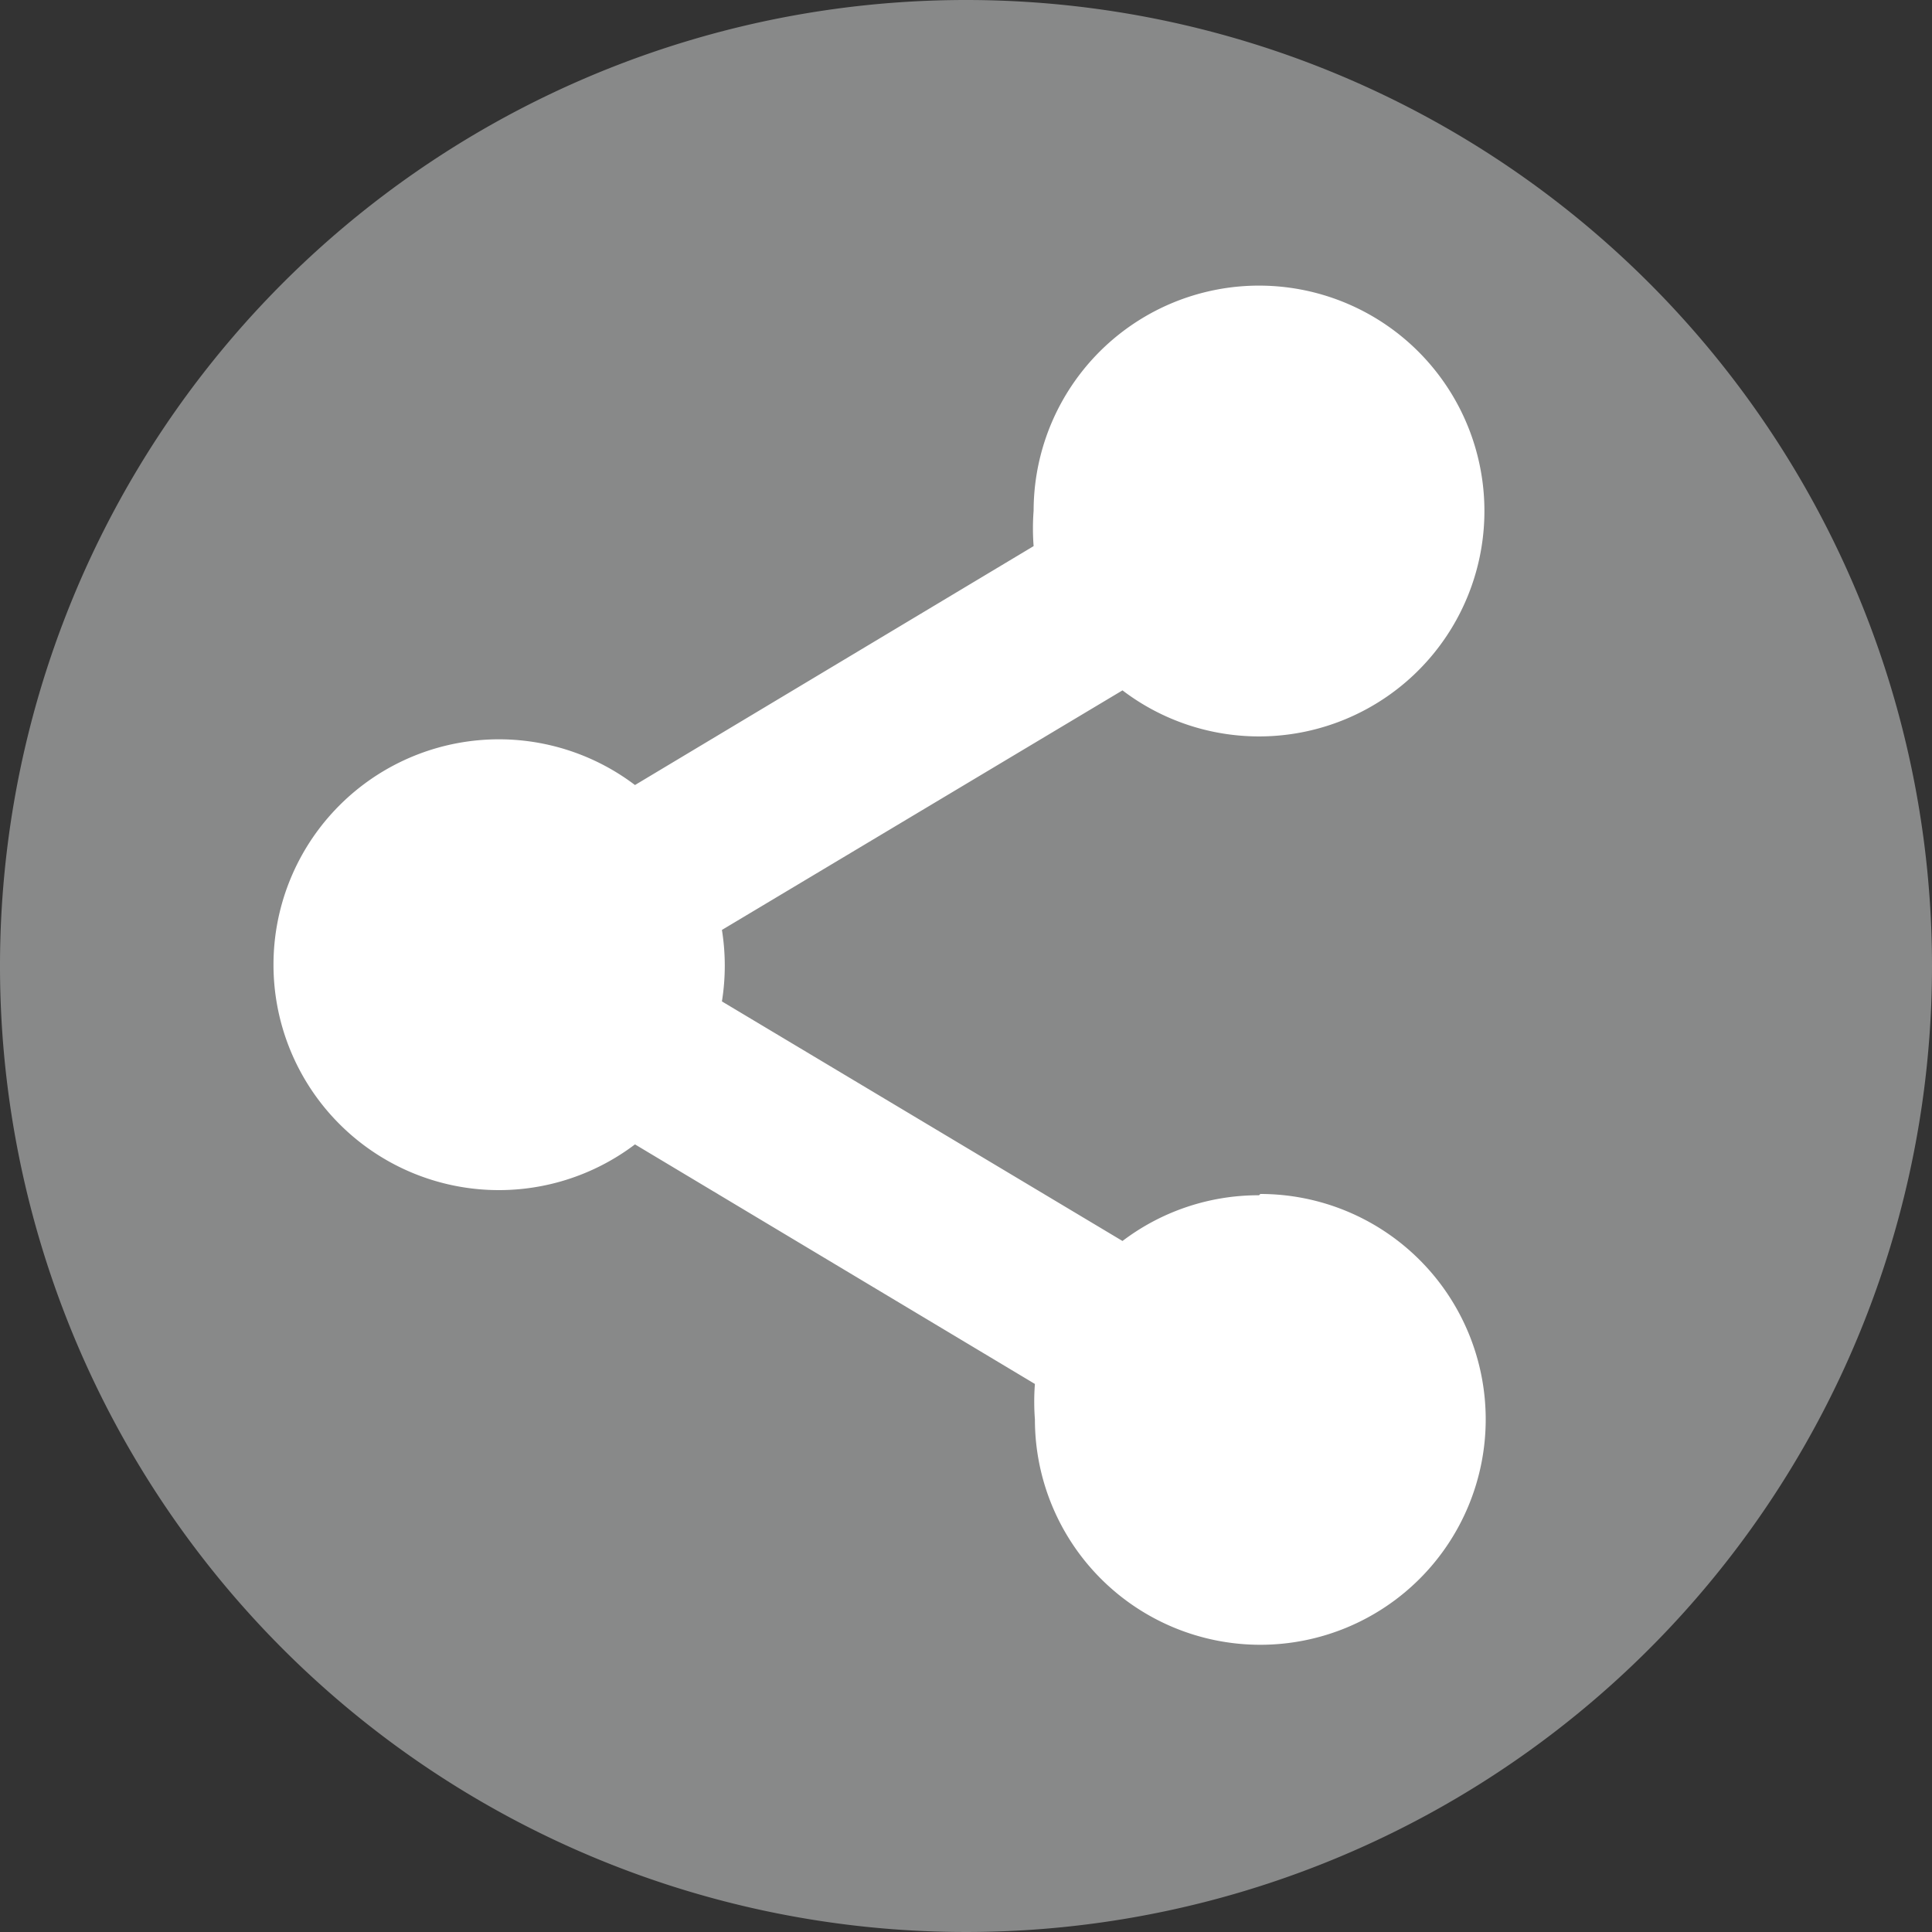
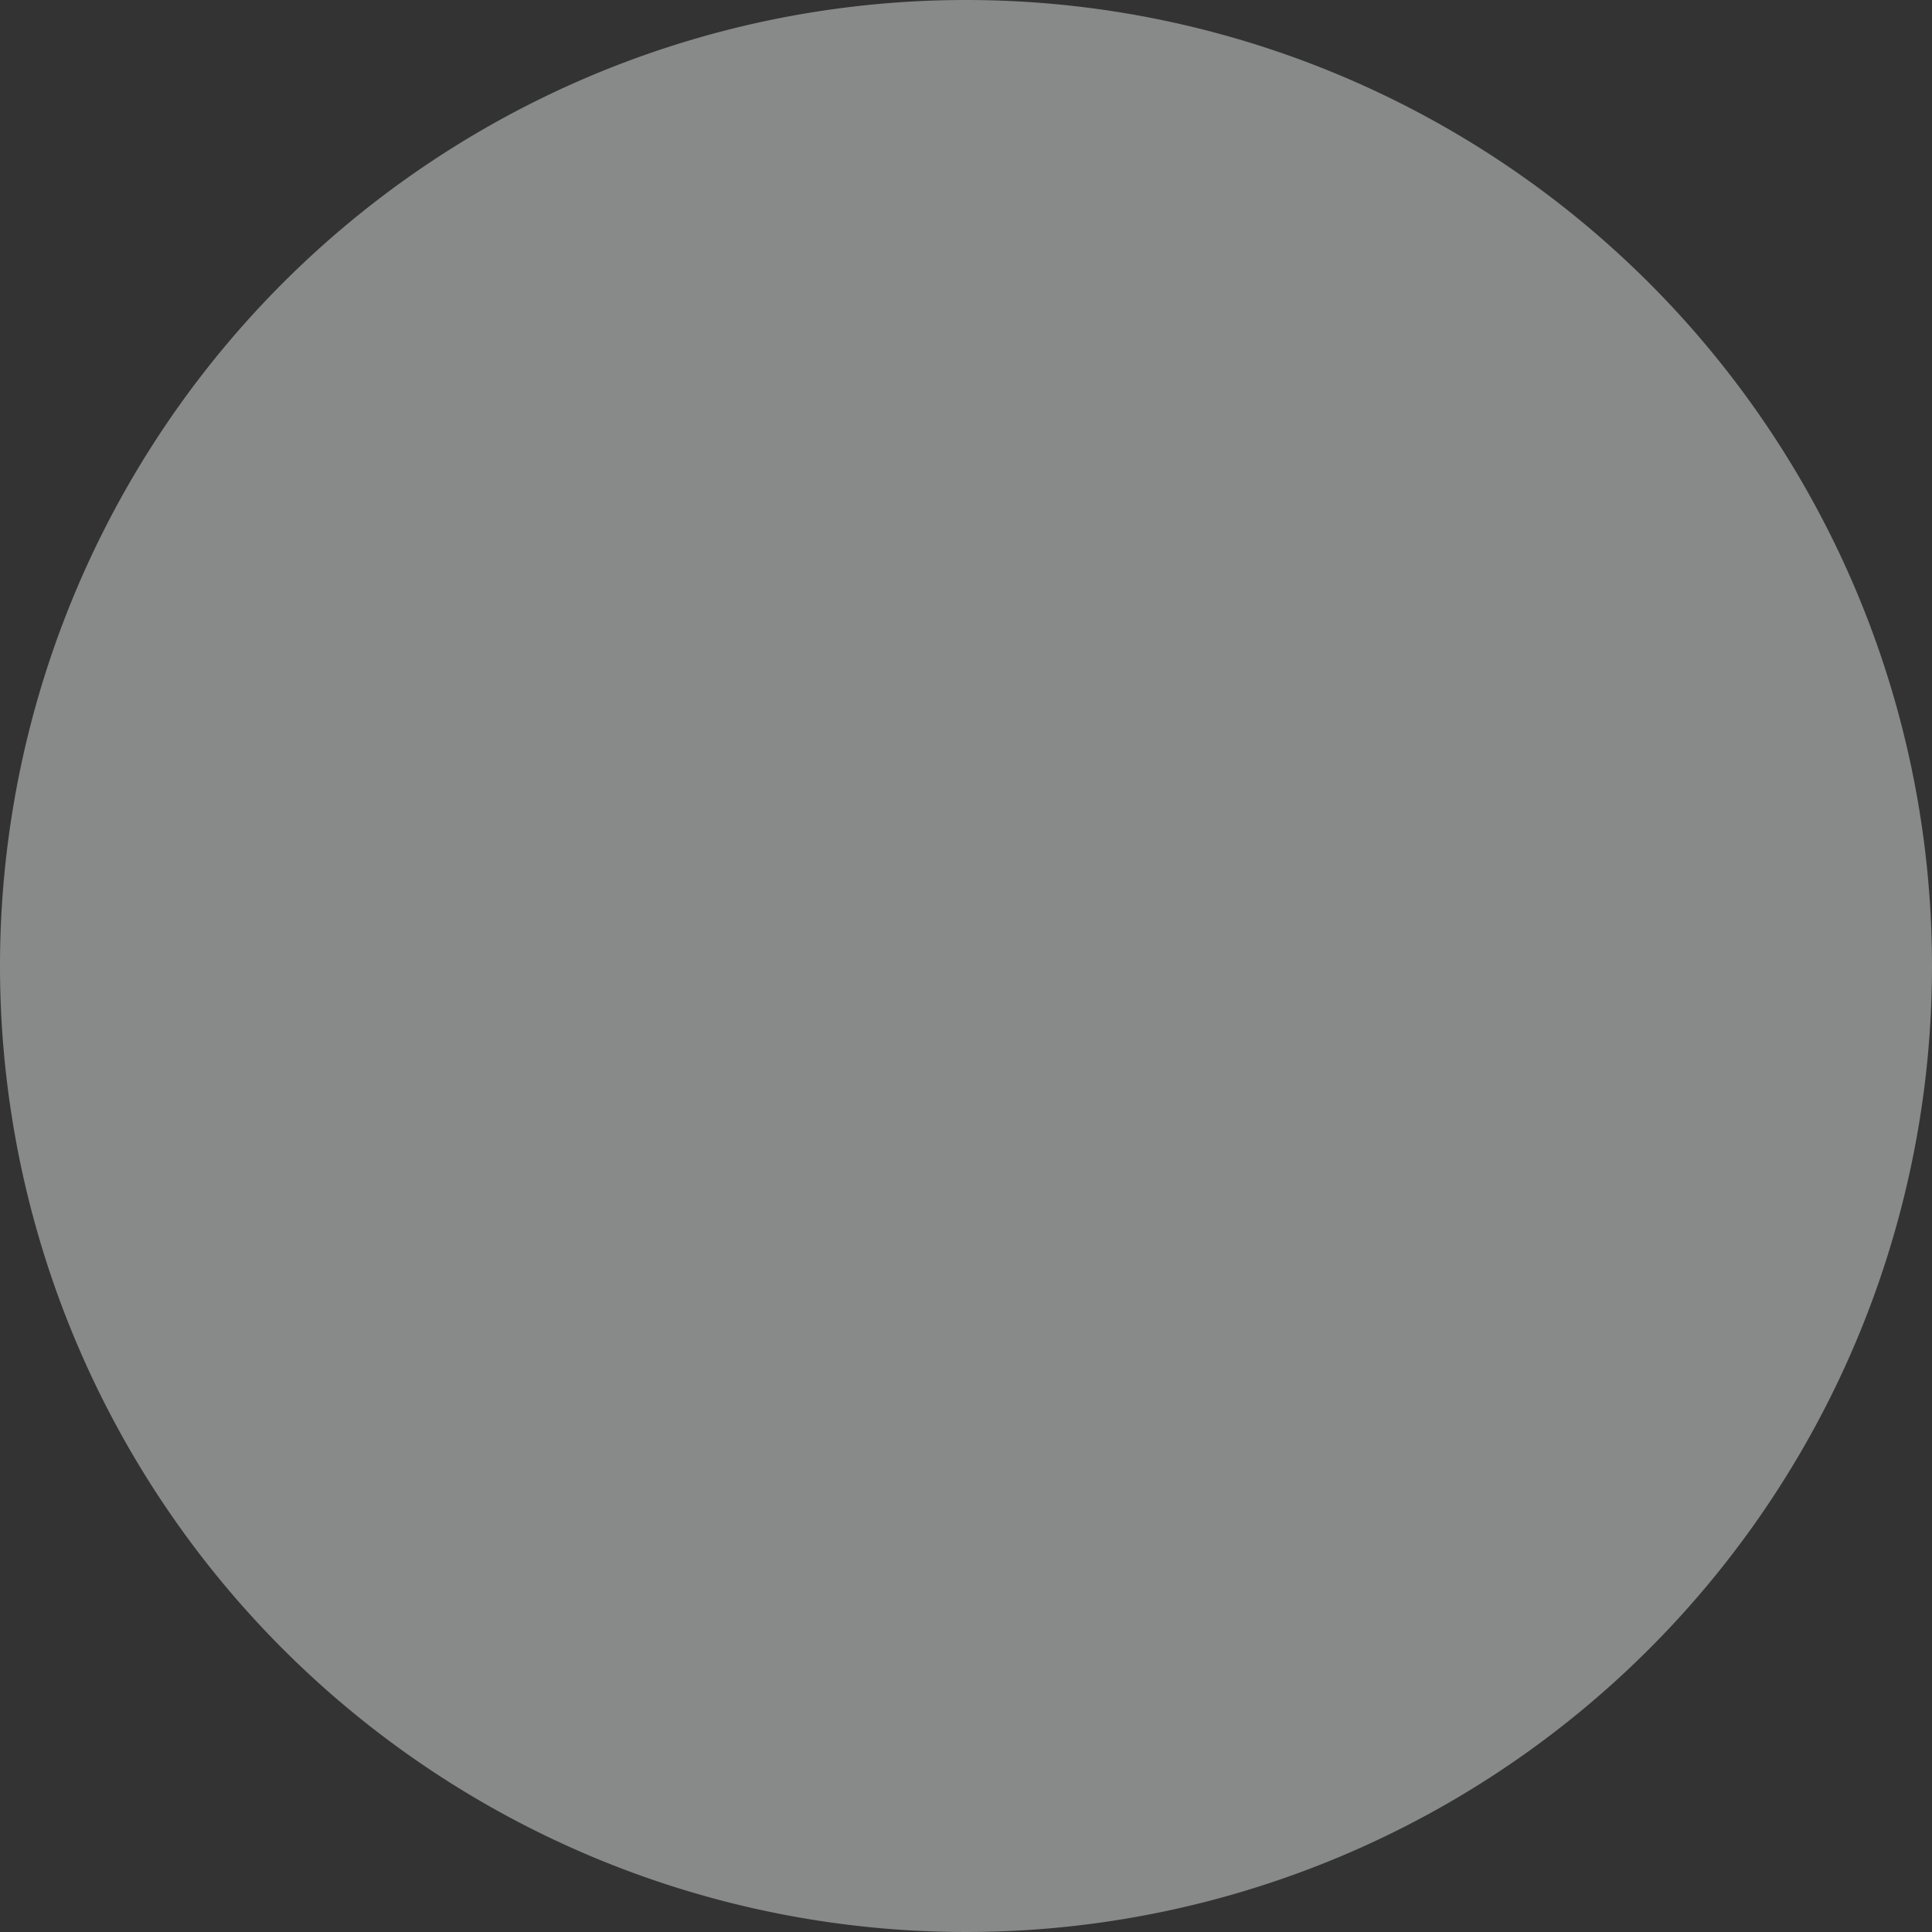
<svg xmlns="http://www.w3.org/2000/svg" id="Ebene_1" data-name="Ebene 1" viewBox="0 0 30 30">
  <rect x="0" y="0" width="30" height="30" fill="#333333" stroke="none" />
  <defs>
    <style>.cls-1{fill:#888989;}.cls-2{fill:#fff;}</style>
  </defs>
  <title>icon_share</title>
  <path class="cls-1" d="M495.45,281.81a15,15,0,1,1-15-15,15,15,0,0,1,15,15" transform="translate(-465.45 -266.81)" />
-   <path class="cls-2" d="M485,285.37a3.49,3.49,0,0,0-2.12.71l-6.22-3.72a3.5,3.5,0,0,0,0-1.11l6.22-3.72a3.5,3.5,0,1,0-1.38-2.79,3.6,3.6,0,0,0,0,.55L475.31,279a3.5,3.5,0,1,0,0,5.58l6.21,3.72a3.6,3.6,0,0,0,0,.55,3.5,3.5,0,1,0,3.5-3.5" transform="translate(-465.45 -266.81)" />
</svg>